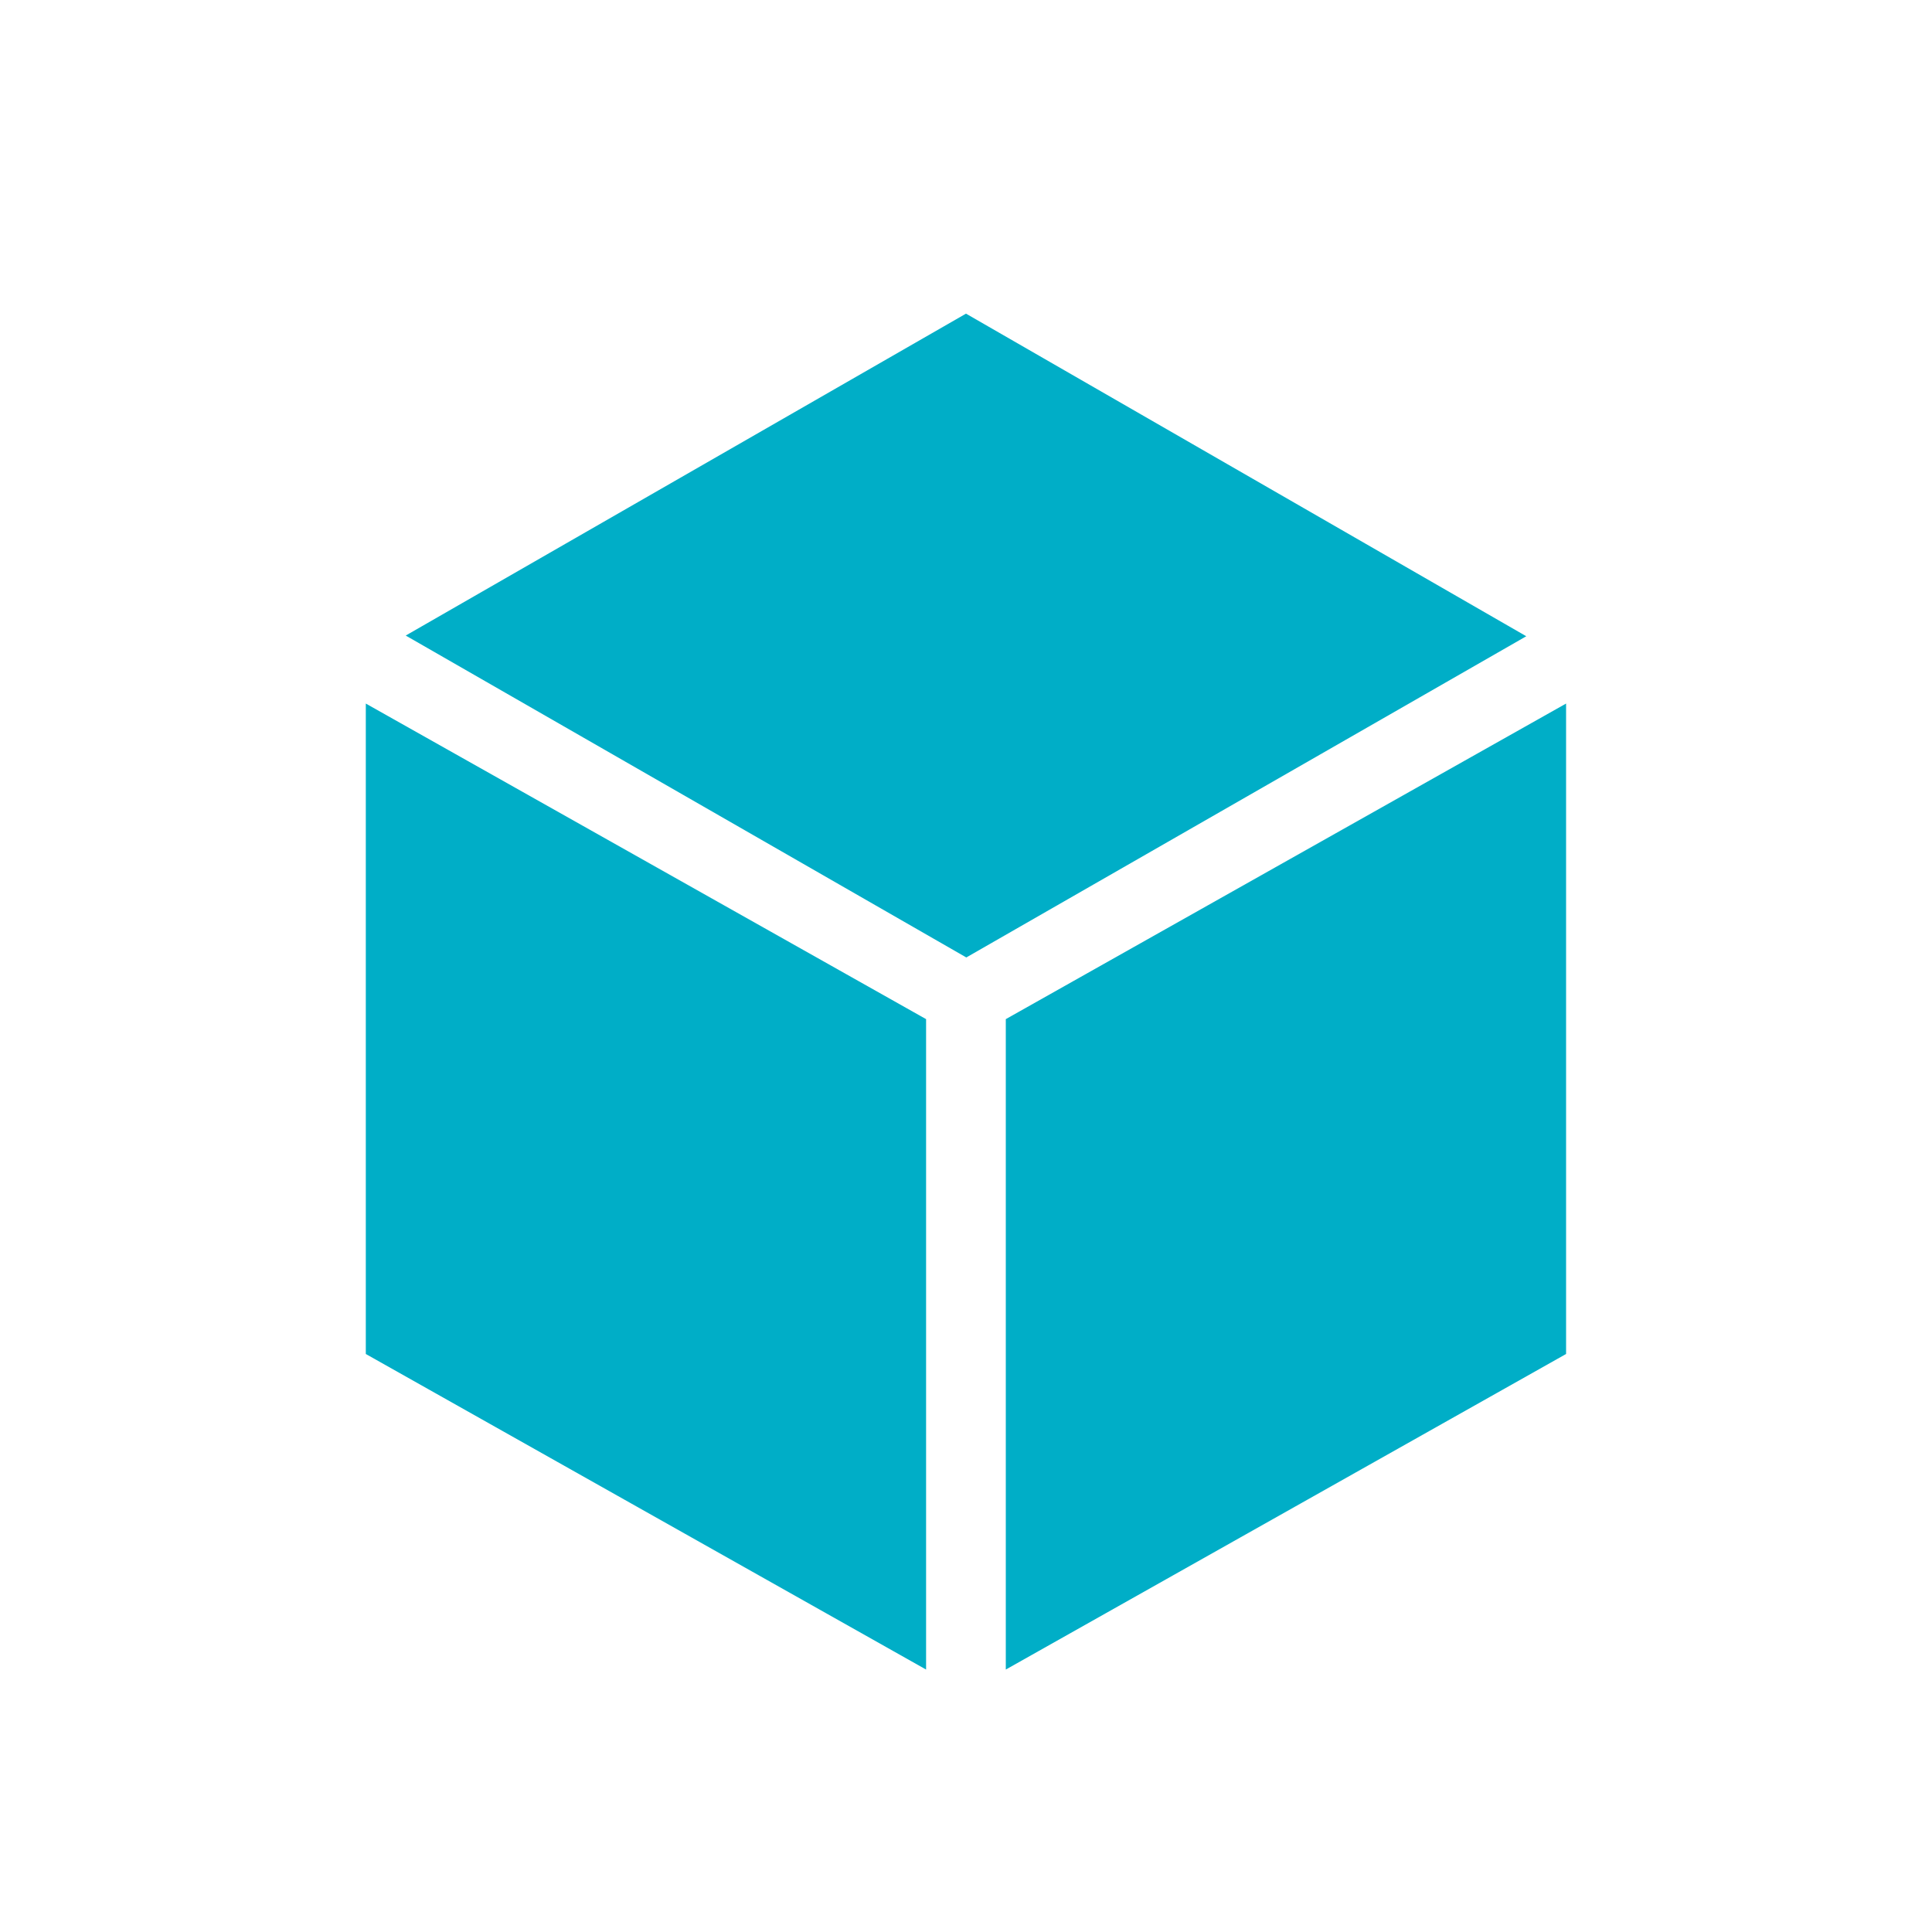
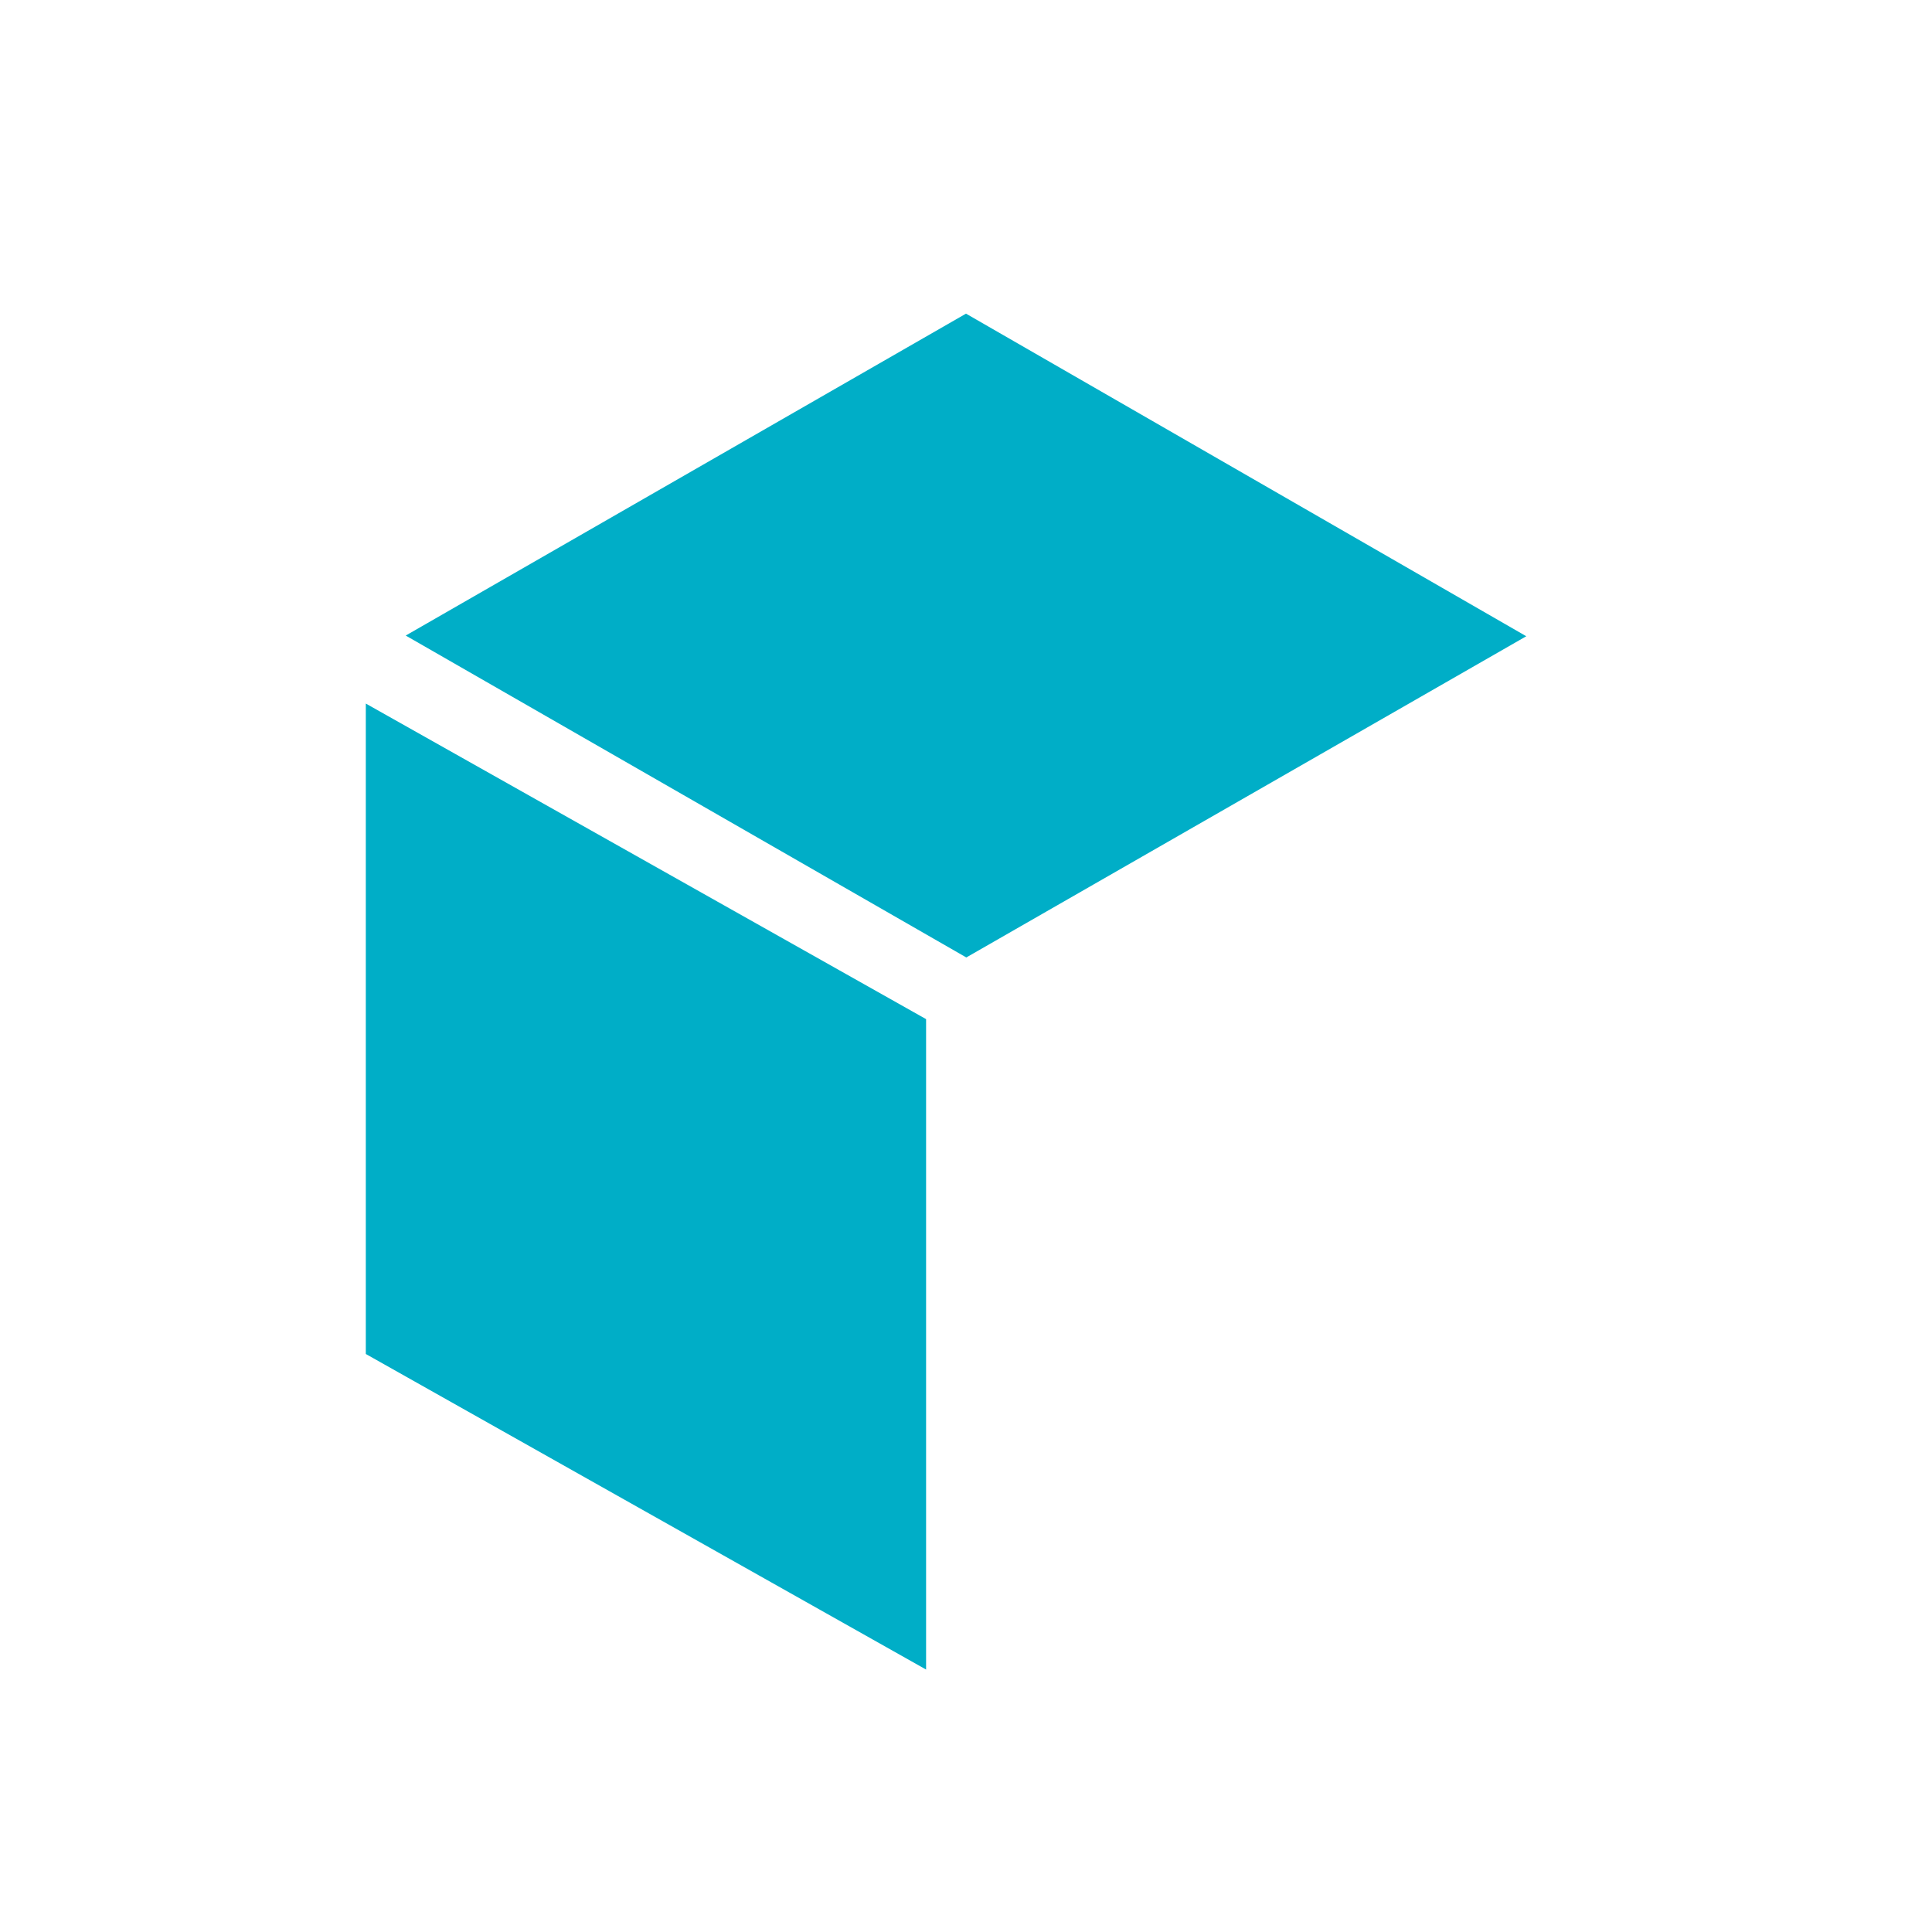
<svg xmlns="http://www.w3.org/2000/svg" version="1.1" id="Layer_1" x="0px" y="0px" width="50px" height="50px" viewBox="0 0 50 50" enable-background="new 0 0 50 50" xml:space="preserve">
  <polygon fill="#00AEC7" points="23.967,43.208 9.467,35.041 9.467,18.208 23.967,26.375 " />
-   <polygon fill="#00AEC7" points="26.03,43.208 40.53,35.041 40.53,18.208 26.03,26.375 " />
  <polygon fill="#00AEC7" points="10.5,16.448 25,8.117 39.5,16.466 25.008,24.779 " />
</svg>